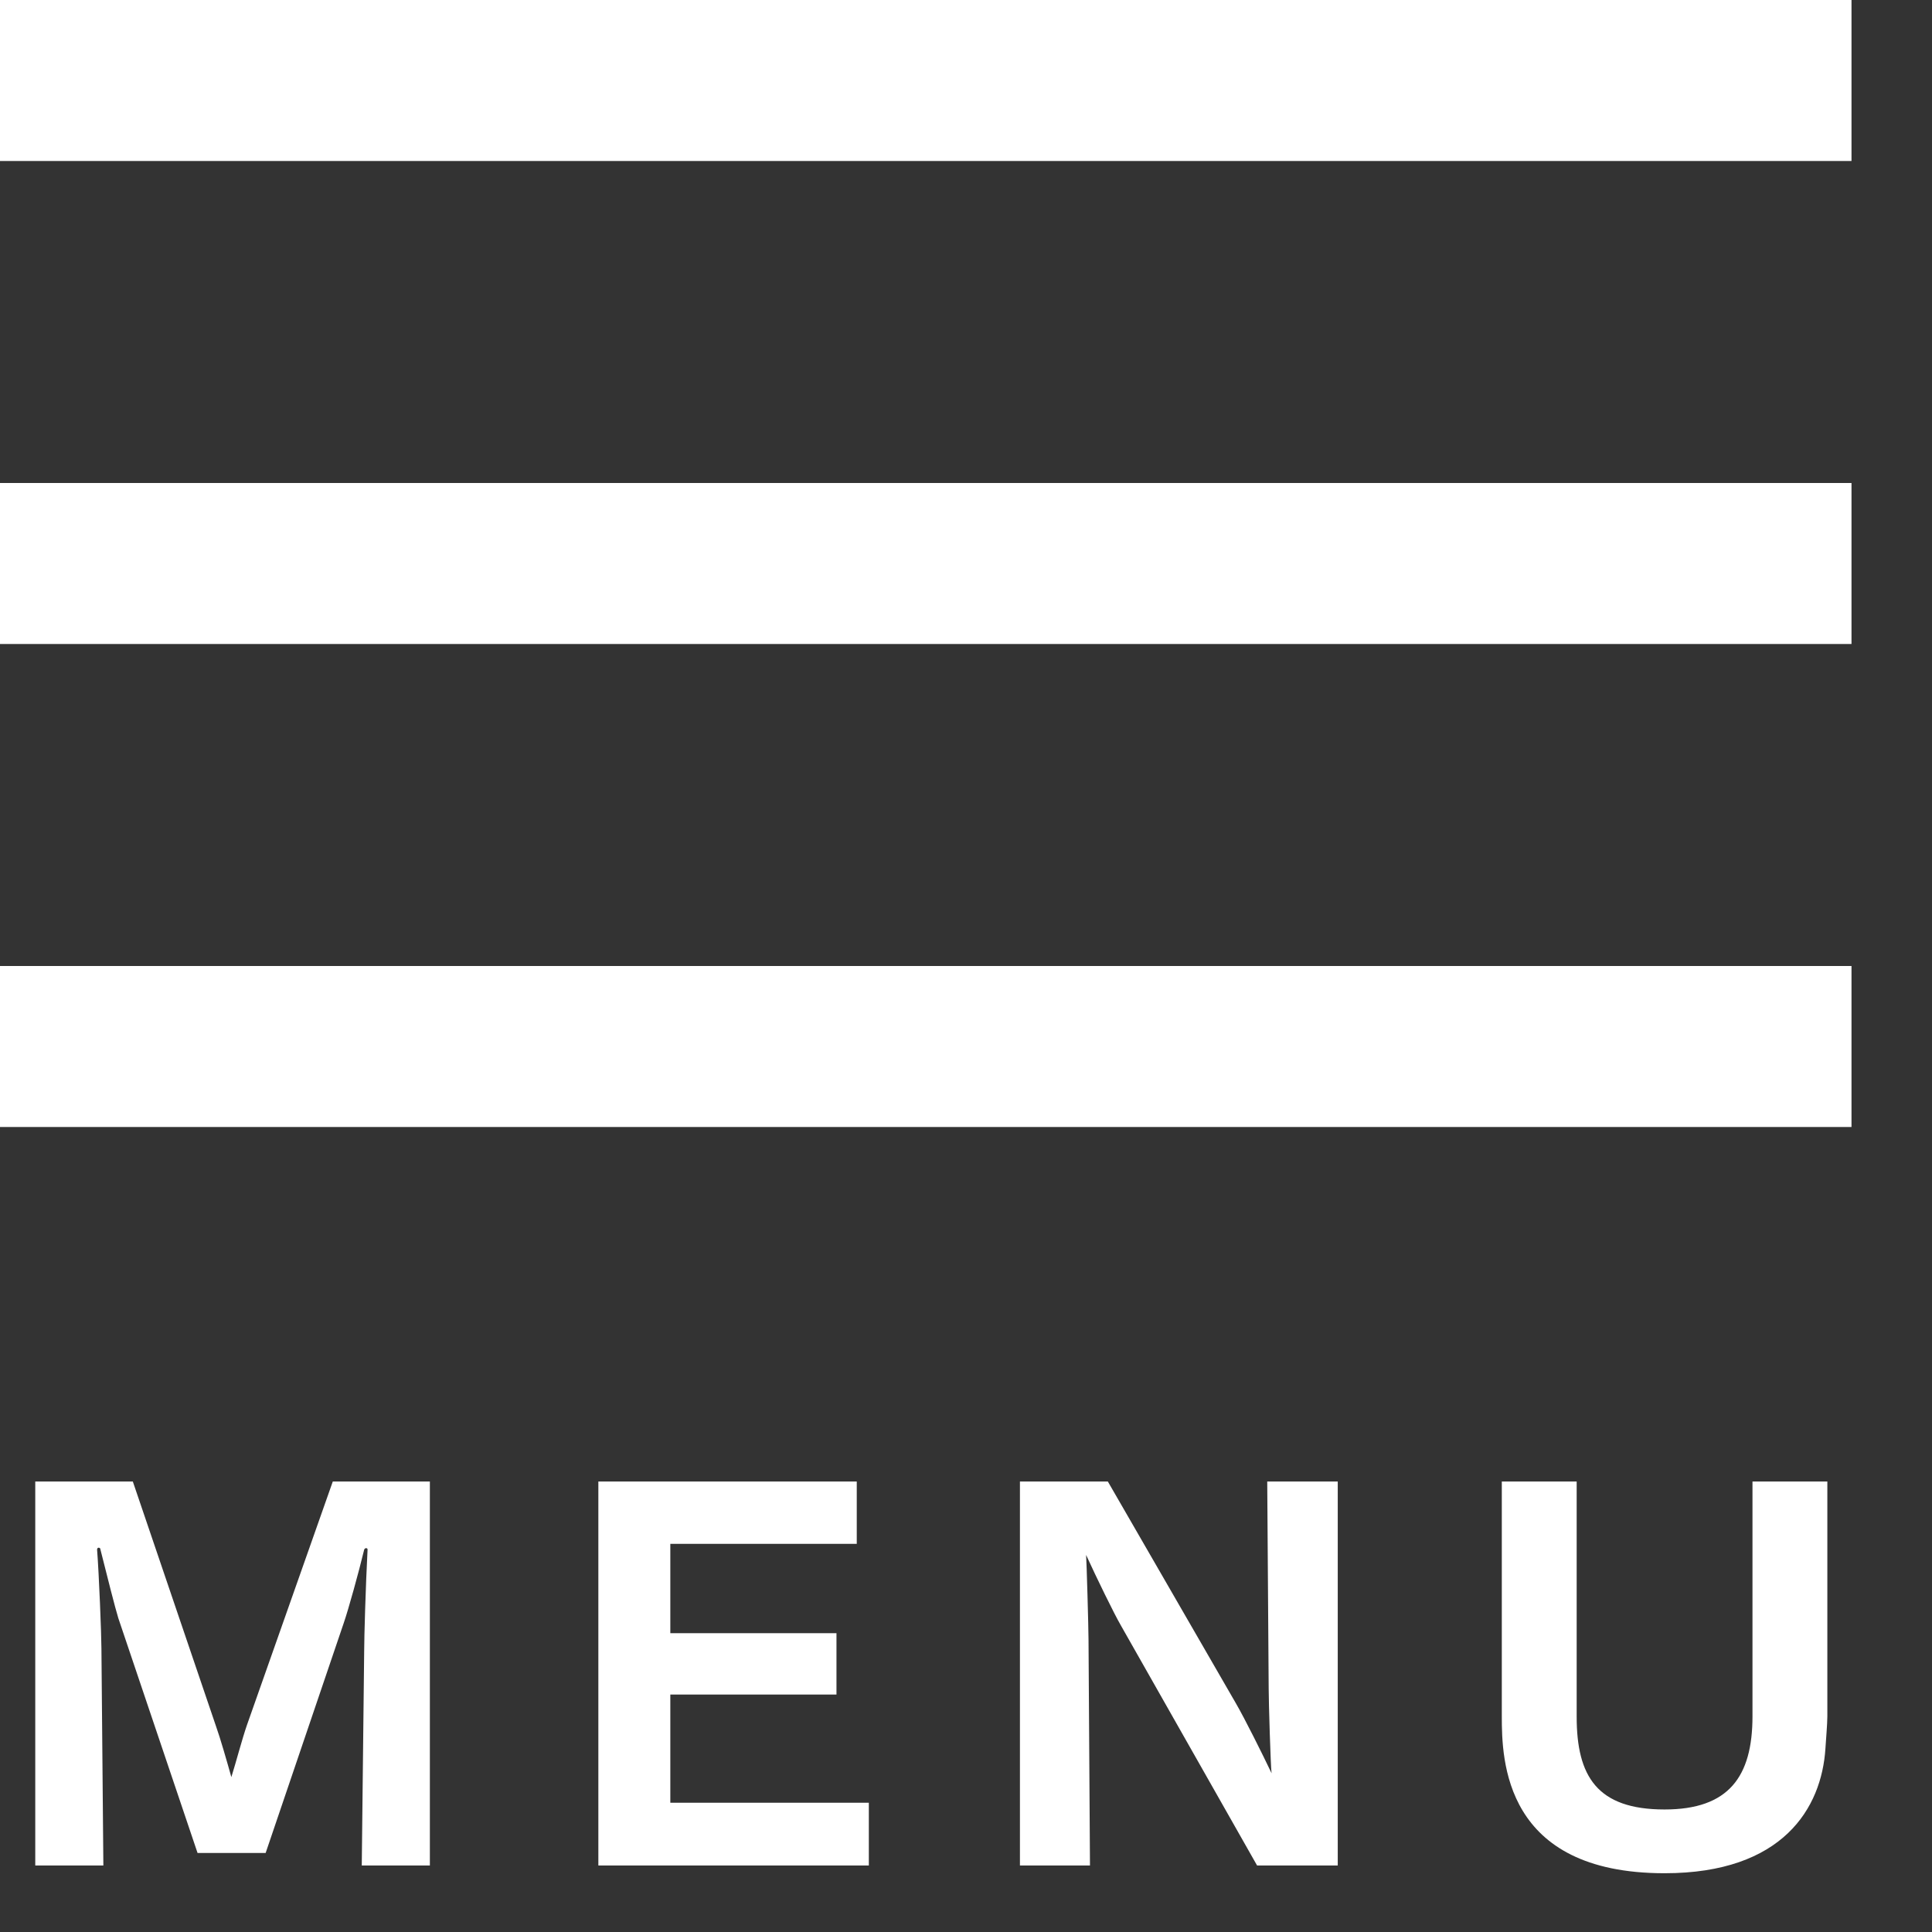
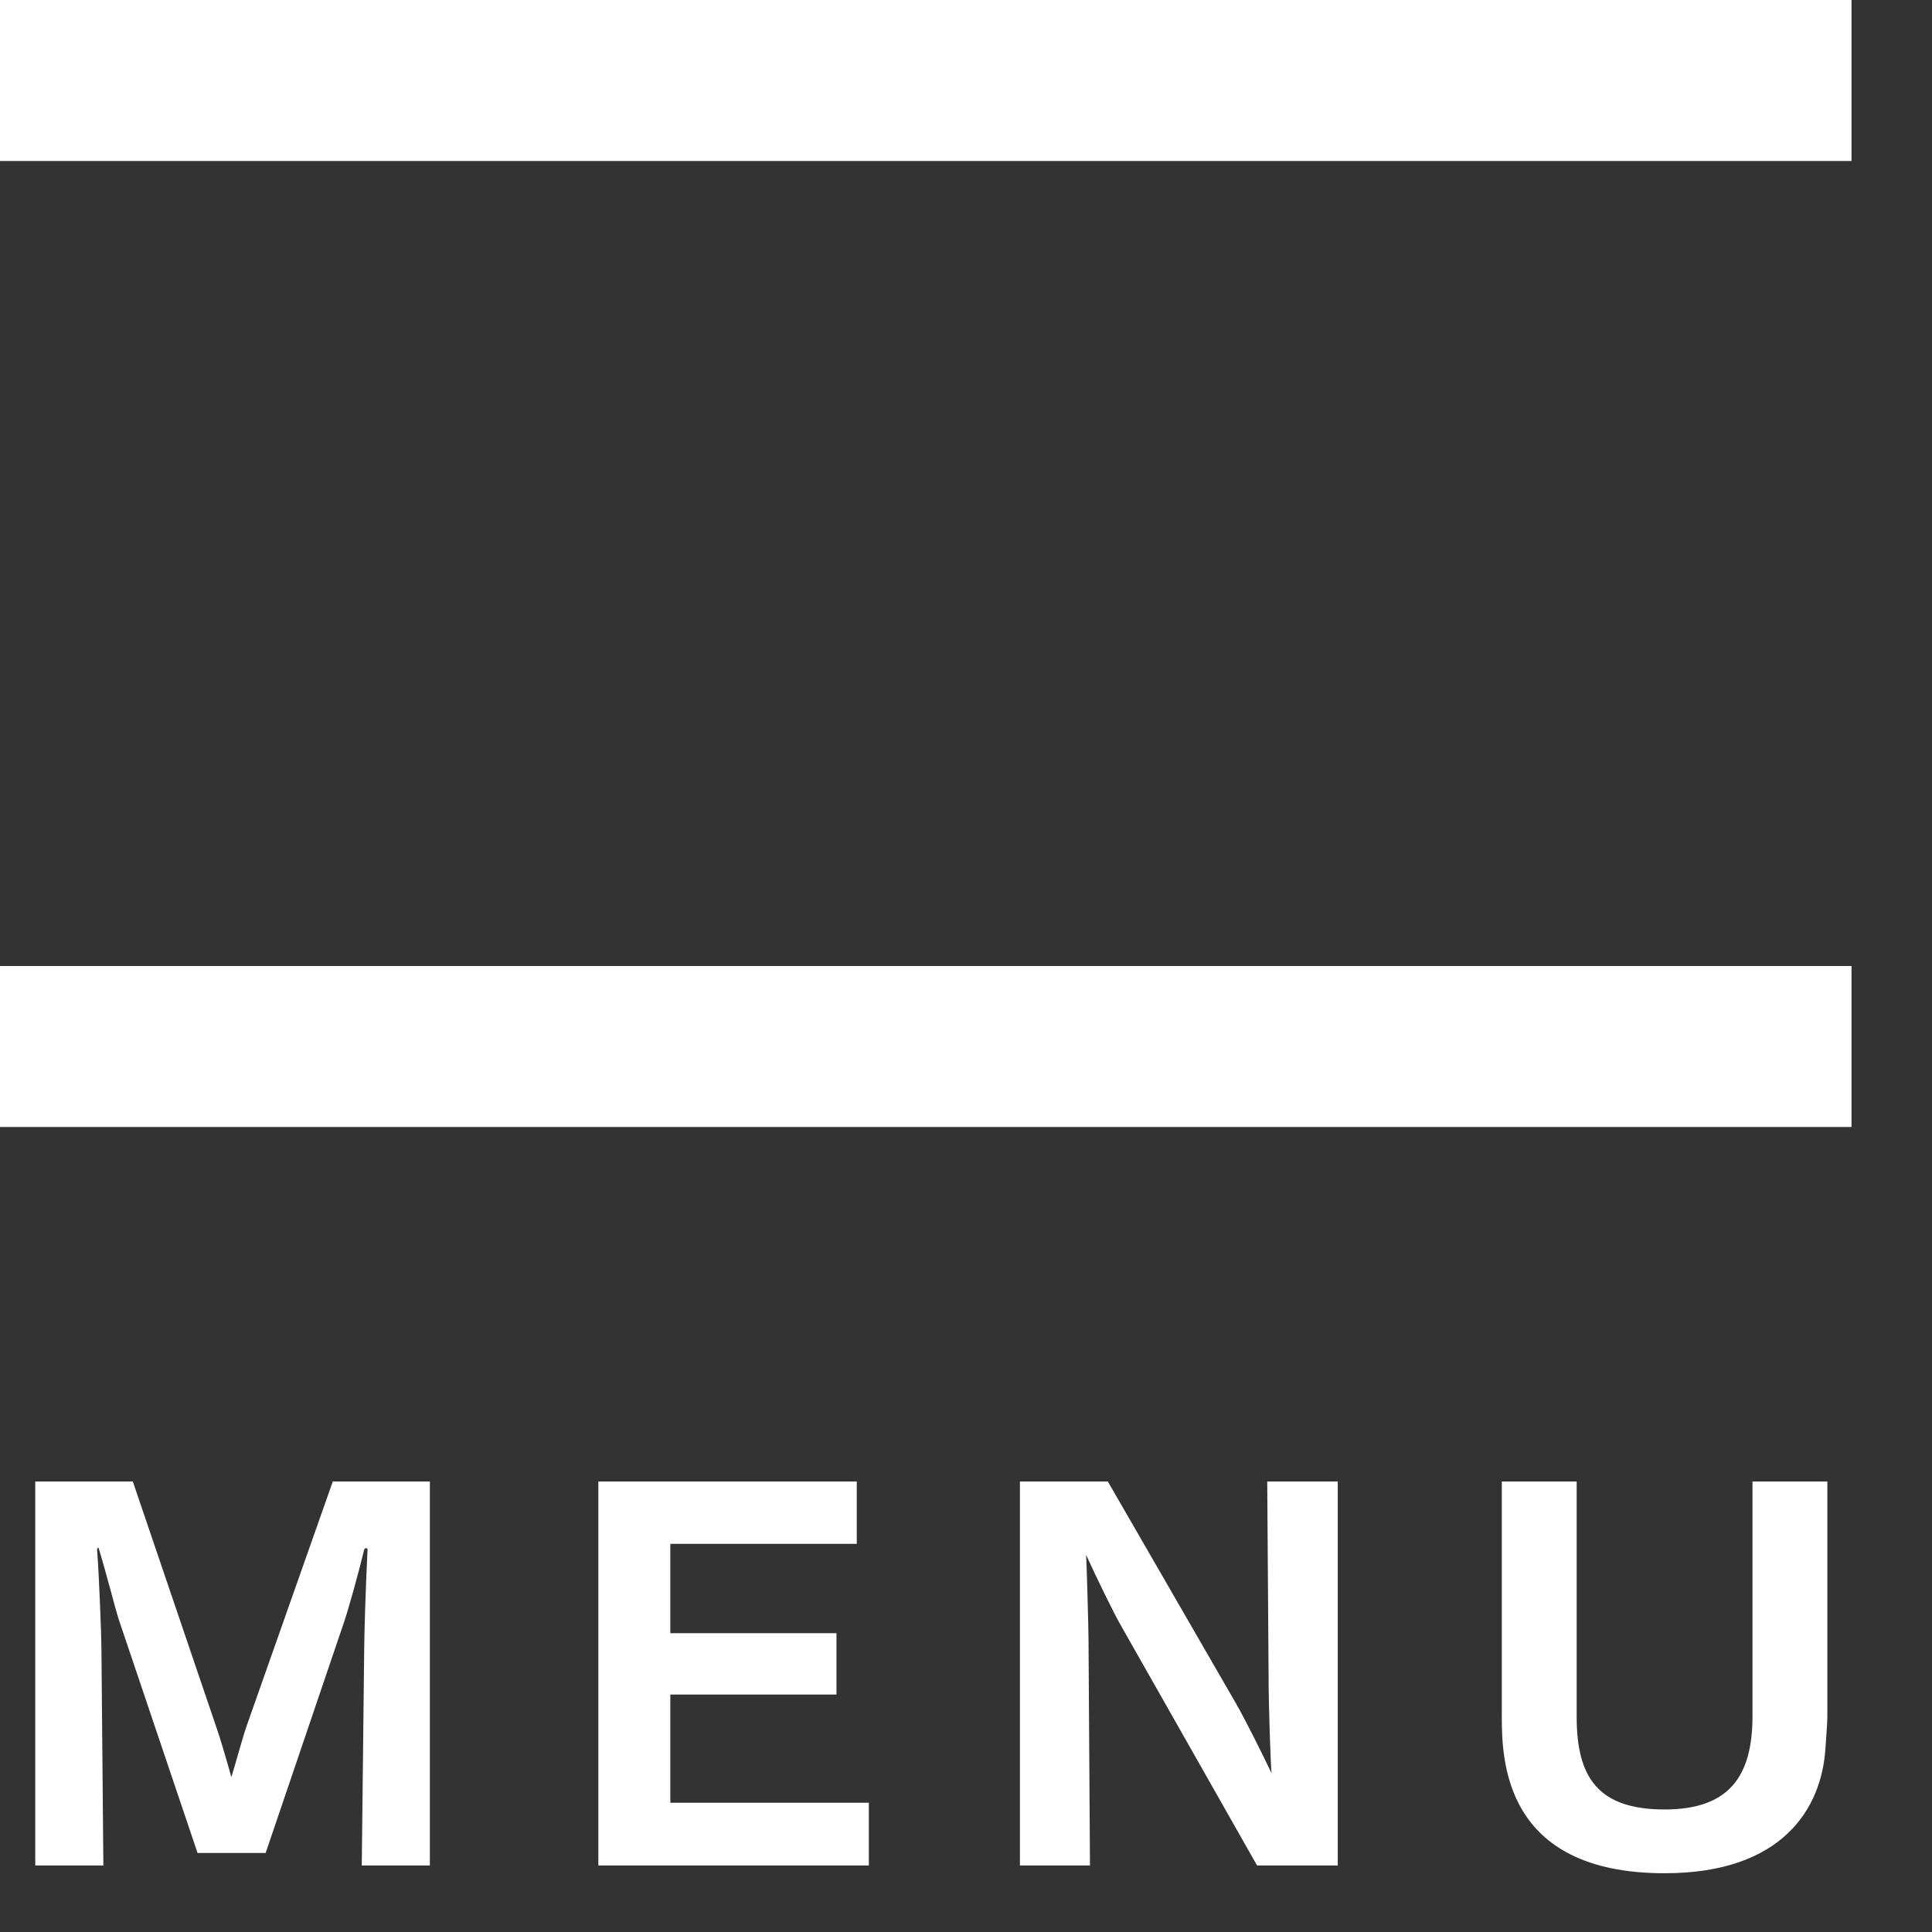
<svg xmlns="http://www.w3.org/2000/svg" width="24" height="24" viewBox="0 0 24 24" fill="none">
  <rect x="0" y="0" width="24" height="24" fill="#333333" stroke="none" />
  <rect width="23" height="2" fill="white" />
-   <rect y="6" width="23" height="2" fill="white" />
  <rect y="12" width="23" height="2" fill="white" />
-   <path d="M0.438 23.174H1.284L1.26 20.48C1.26 20.318 1.23 19.556 1.206 19.25C1.206 19.232 1.218 19.226 1.224 19.226C1.236 19.226 1.248 19.232 1.248 19.25C1.326 19.562 1.434 19.988 1.47 20.102L2.454 23.018H3.3L4.272 20.156C4.326 20 4.458 19.526 4.524 19.25C4.53 19.238 4.536 19.232 4.548 19.232C4.56 19.232 4.566 19.238 4.566 19.25C4.542 19.706 4.524 20.342 4.524 20.504L4.494 23.174H5.34V18.404H4.134L3.066 21.434C3.006 21.608 2.934 21.884 2.874 22.076C2.82 21.884 2.736 21.59 2.682 21.44L1.65 18.404H0.438V23.174ZM7.433 23.174H10.793V22.394H8.327V21.05H10.391V20.288H8.327V19.178H10.643V18.404H7.433V23.174ZM12.67 23.174H13.54L13.522 20.372C13.522 20.228 13.498 19.394 13.492 19.316C13.618 19.592 13.84 20.048 13.924 20.192L15.616 23.174H16.618V18.404H15.742L15.76 20.978C15.76 21.14 15.784 21.944 15.796 22.028C15.676 21.776 15.46 21.344 15.352 21.158L13.762 18.404H12.67V23.174ZM18.656 21.32C18.656 21.86 18.68 23.27 20.678 23.27C22.148 23.27 22.628 22.46 22.676 21.722C22.682 21.62 22.7 21.416 22.7 21.32V18.404H21.77V21.32C21.77 22.07 21.476 22.478 20.678 22.478C19.838 22.478 19.586 22.064 19.586 21.326V18.404H18.656V21.32Z" fill="white" />
+   <path d="M0.438 23.174H1.284L1.26 20.48C1.26 20.318 1.23 19.556 1.206 19.25C1.206 19.232 1.218 19.226 1.224 19.226C1.326 19.562 1.434 19.988 1.47 20.102L2.454 23.018H3.3L4.272 20.156C4.326 20 4.458 19.526 4.524 19.25C4.53 19.238 4.536 19.232 4.548 19.232C4.56 19.232 4.566 19.238 4.566 19.25C4.542 19.706 4.524 20.342 4.524 20.504L4.494 23.174H5.34V18.404H4.134L3.066 21.434C3.006 21.608 2.934 21.884 2.874 22.076C2.82 21.884 2.736 21.59 2.682 21.44L1.65 18.404H0.438V23.174ZM7.433 23.174H10.793V22.394H8.327V21.05H10.391V20.288H8.327V19.178H10.643V18.404H7.433V23.174ZM12.67 23.174H13.54L13.522 20.372C13.522 20.228 13.498 19.394 13.492 19.316C13.618 19.592 13.84 20.048 13.924 20.192L15.616 23.174H16.618V18.404H15.742L15.76 20.978C15.76 21.14 15.784 21.944 15.796 22.028C15.676 21.776 15.46 21.344 15.352 21.158L13.762 18.404H12.67V23.174ZM18.656 21.32C18.656 21.86 18.68 23.27 20.678 23.27C22.148 23.27 22.628 22.46 22.676 21.722C22.682 21.62 22.7 21.416 22.7 21.32V18.404H21.77V21.32C21.77 22.07 21.476 22.478 20.678 22.478C19.838 22.478 19.586 22.064 19.586 21.326V18.404H18.656V21.32Z" fill="white" />
</svg>